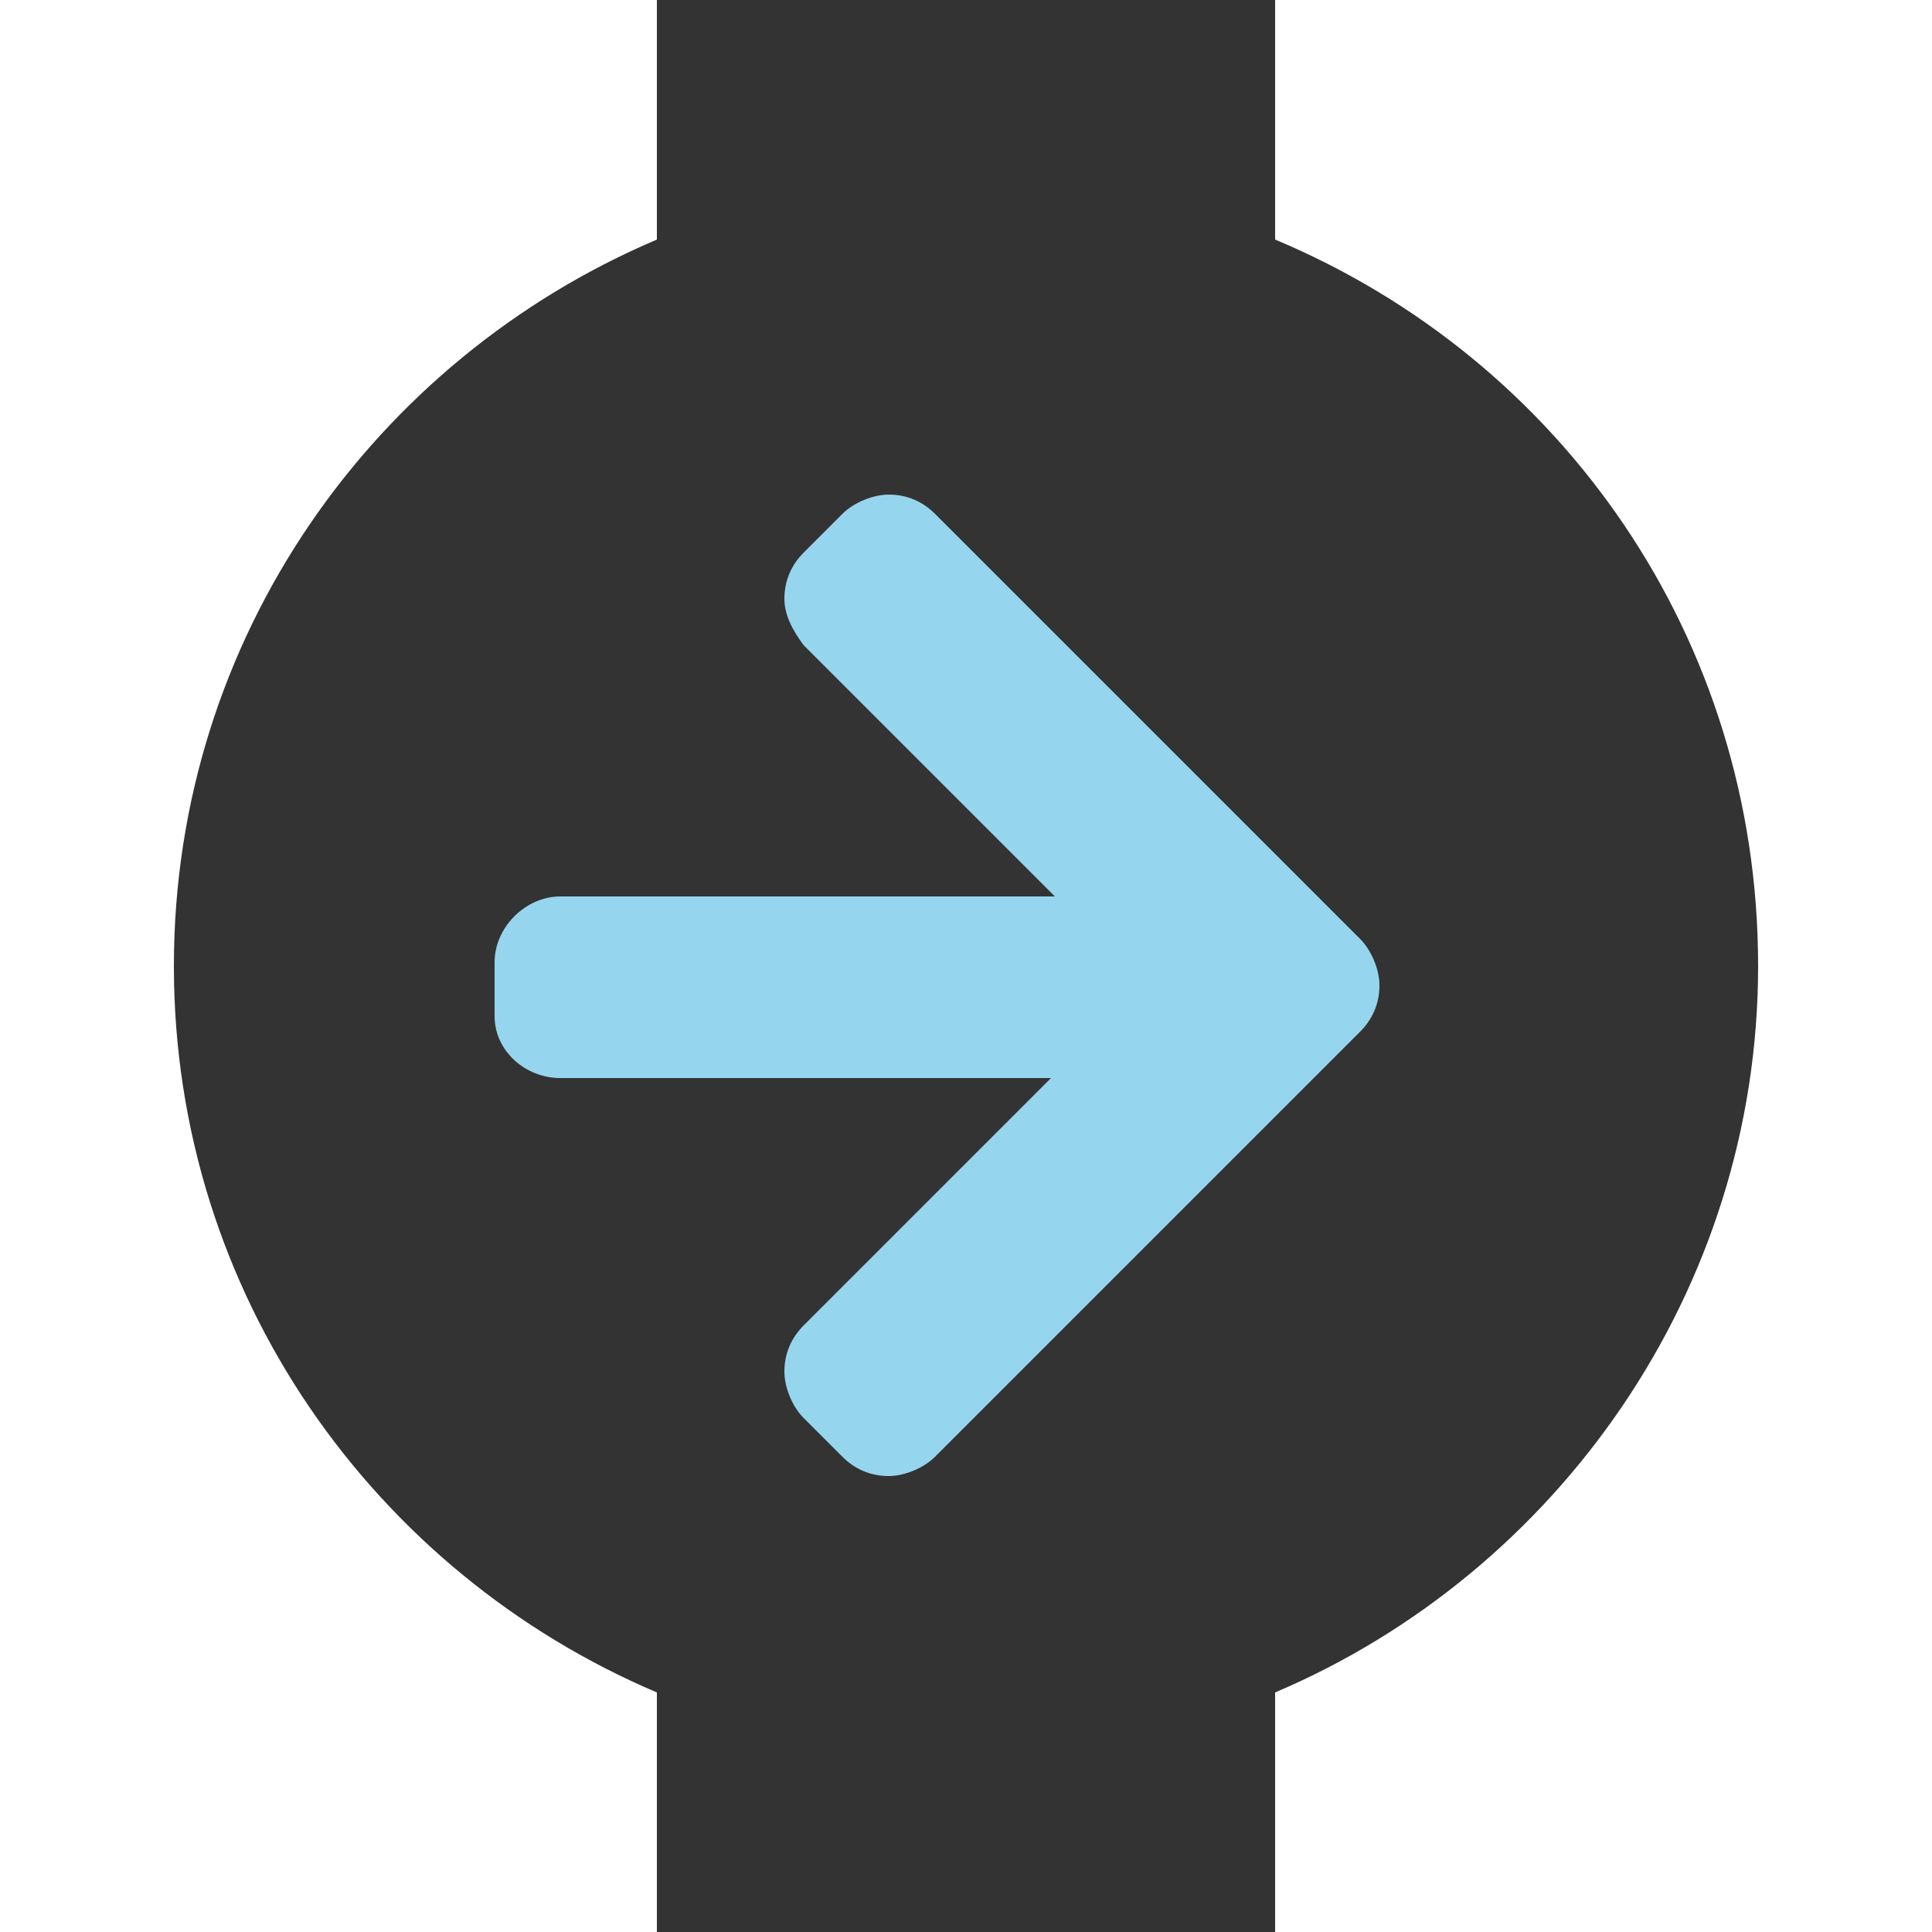
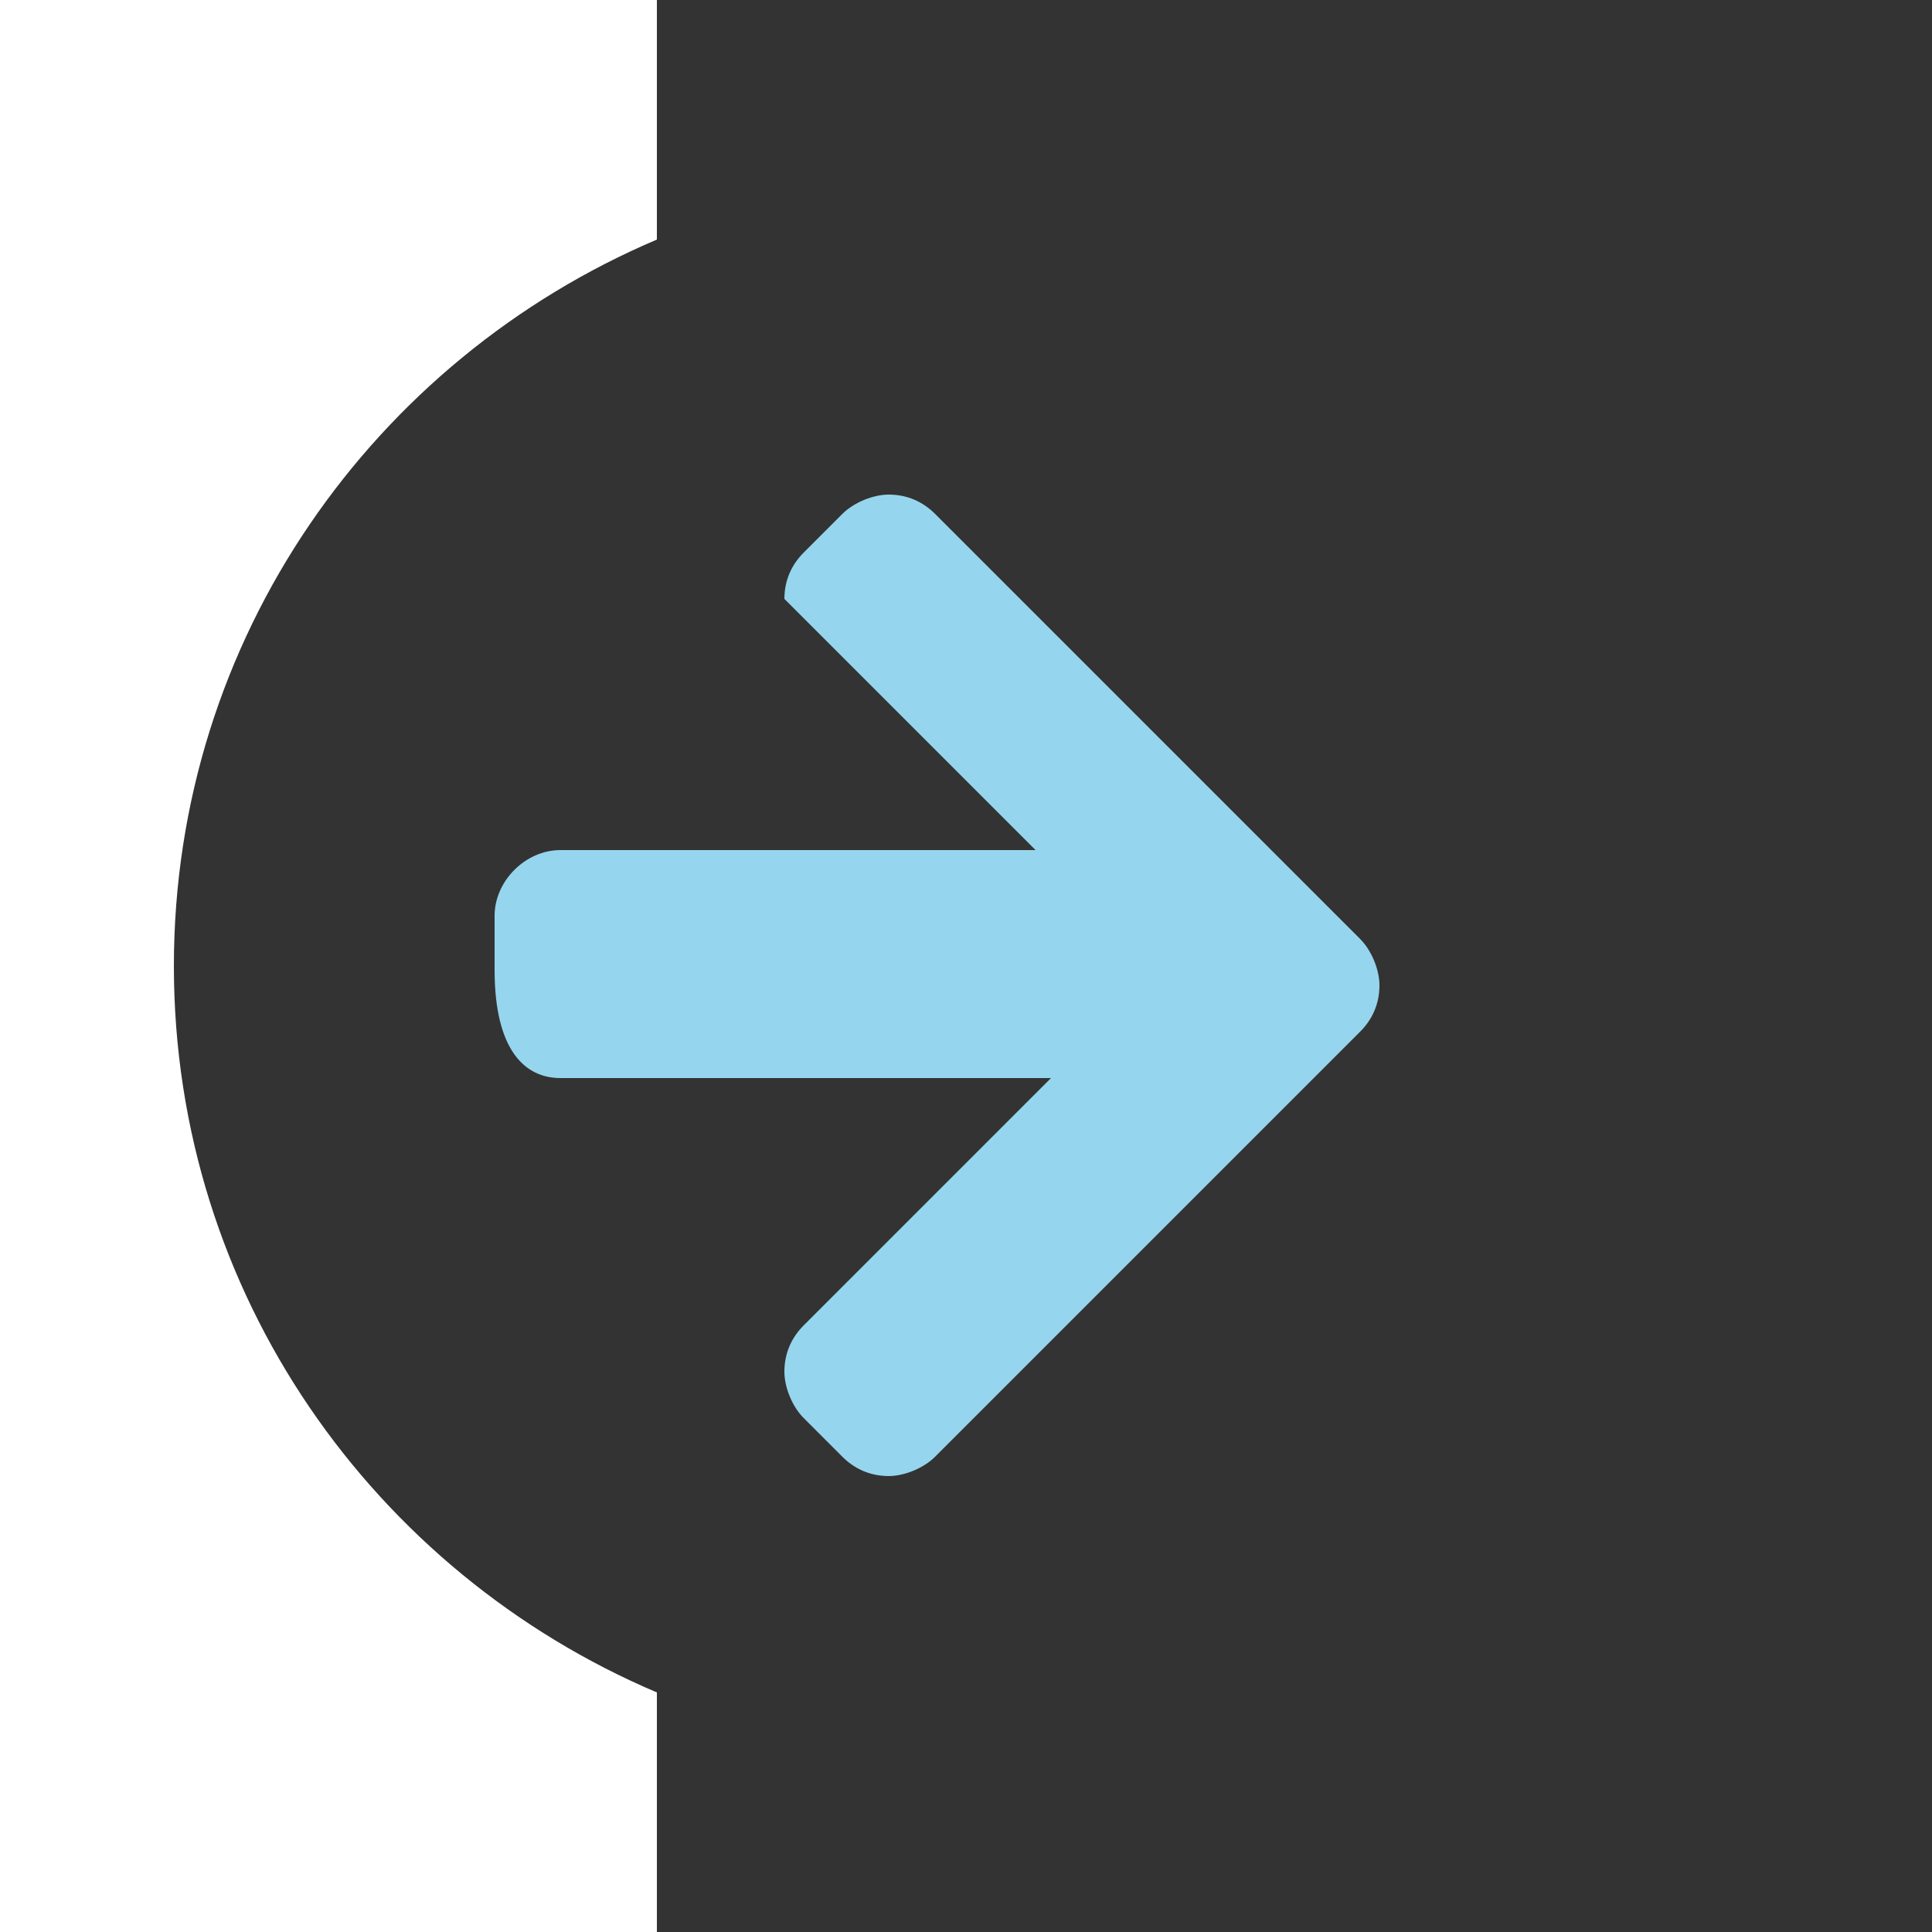
<svg xmlns="http://www.w3.org/2000/svg" version="1.1" id="Capa_1" x="0px" y="0px" viewBox="0 0 50 50" style="enable-background:new 0 0 50 50;" xml:space="preserve">
  <rect x="0" y="0" width="50" height="50" fill="#333333" stroke="none" />
  <style type="text/css">
	.st0{fill:#FFFFFF;}
	.st1{fill:#96D5EE;}
</style>
  <path class="st0" d="M17,43.8C9.7,40.7,4.5,33.5,4.5,25C4.5,16.5,9.7,9.3,17,6.2V0H0v50h17L17,43.8z" />
-   <path class="st0" d="M33,43.8c7.3-3.1,12.5-10.4,12.5-18.8c0-8.5-5.1-15.7-12.5-18.8V0l17,0v50H33L33,43.8z" />
-   <path class="st1" d="M14.5,27.9h12.7l-6.4,6.4c-0.3,0.3-0.5,0.7-0.5,1.2c0,0.4,0.2,0.9,0.5,1.2l1,1c0.3,0.3,0.7,0.5,1.2,0.5  c0.4,0,0.9-0.2,1.2-0.5l11-11c0.3-0.3,0.5-0.7,0.5-1.2c0-0.4-0.2-0.9-0.5-1.2l-11-11c-0.3-0.3-0.7-0.5-1.2-0.5  c-0.4,0-0.9,0.2-1.2,0.5l-1,1c-0.3,0.3-0.5,0.7-0.5,1.2c0,0.4,0.2,0.8,0.5,1.2l6.5,6.5H14.5c-0.9,0-1.7,0.8-1.7,1.7v1.4  C12.8,27.2,13.6,27.9,14.5,27.9" />
+   <path class="st1" d="M14.5,27.9h12.7l-6.4,6.4c-0.3,0.3-0.5,0.7-0.5,1.2c0,0.4,0.2,0.9,0.5,1.2l1,1c0.3,0.3,0.7,0.5,1.2,0.5  c0.4,0,0.9-0.2,1.2-0.5l11-11c0.3-0.3,0.5-0.7,0.5-1.2c0-0.4-0.2-0.9-0.5-1.2l-11-11c-0.3-0.3-0.7-0.5-1.2-0.5  c-0.4,0-0.9,0.2-1.2,0.5l-1,1c-0.3,0.3-0.5,0.7-0.5,1.2l6.5,6.5H14.5c-0.9,0-1.7,0.8-1.7,1.7v1.4  C12.8,27.2,13.6,27.9,14.5,27.9" />
</svg>